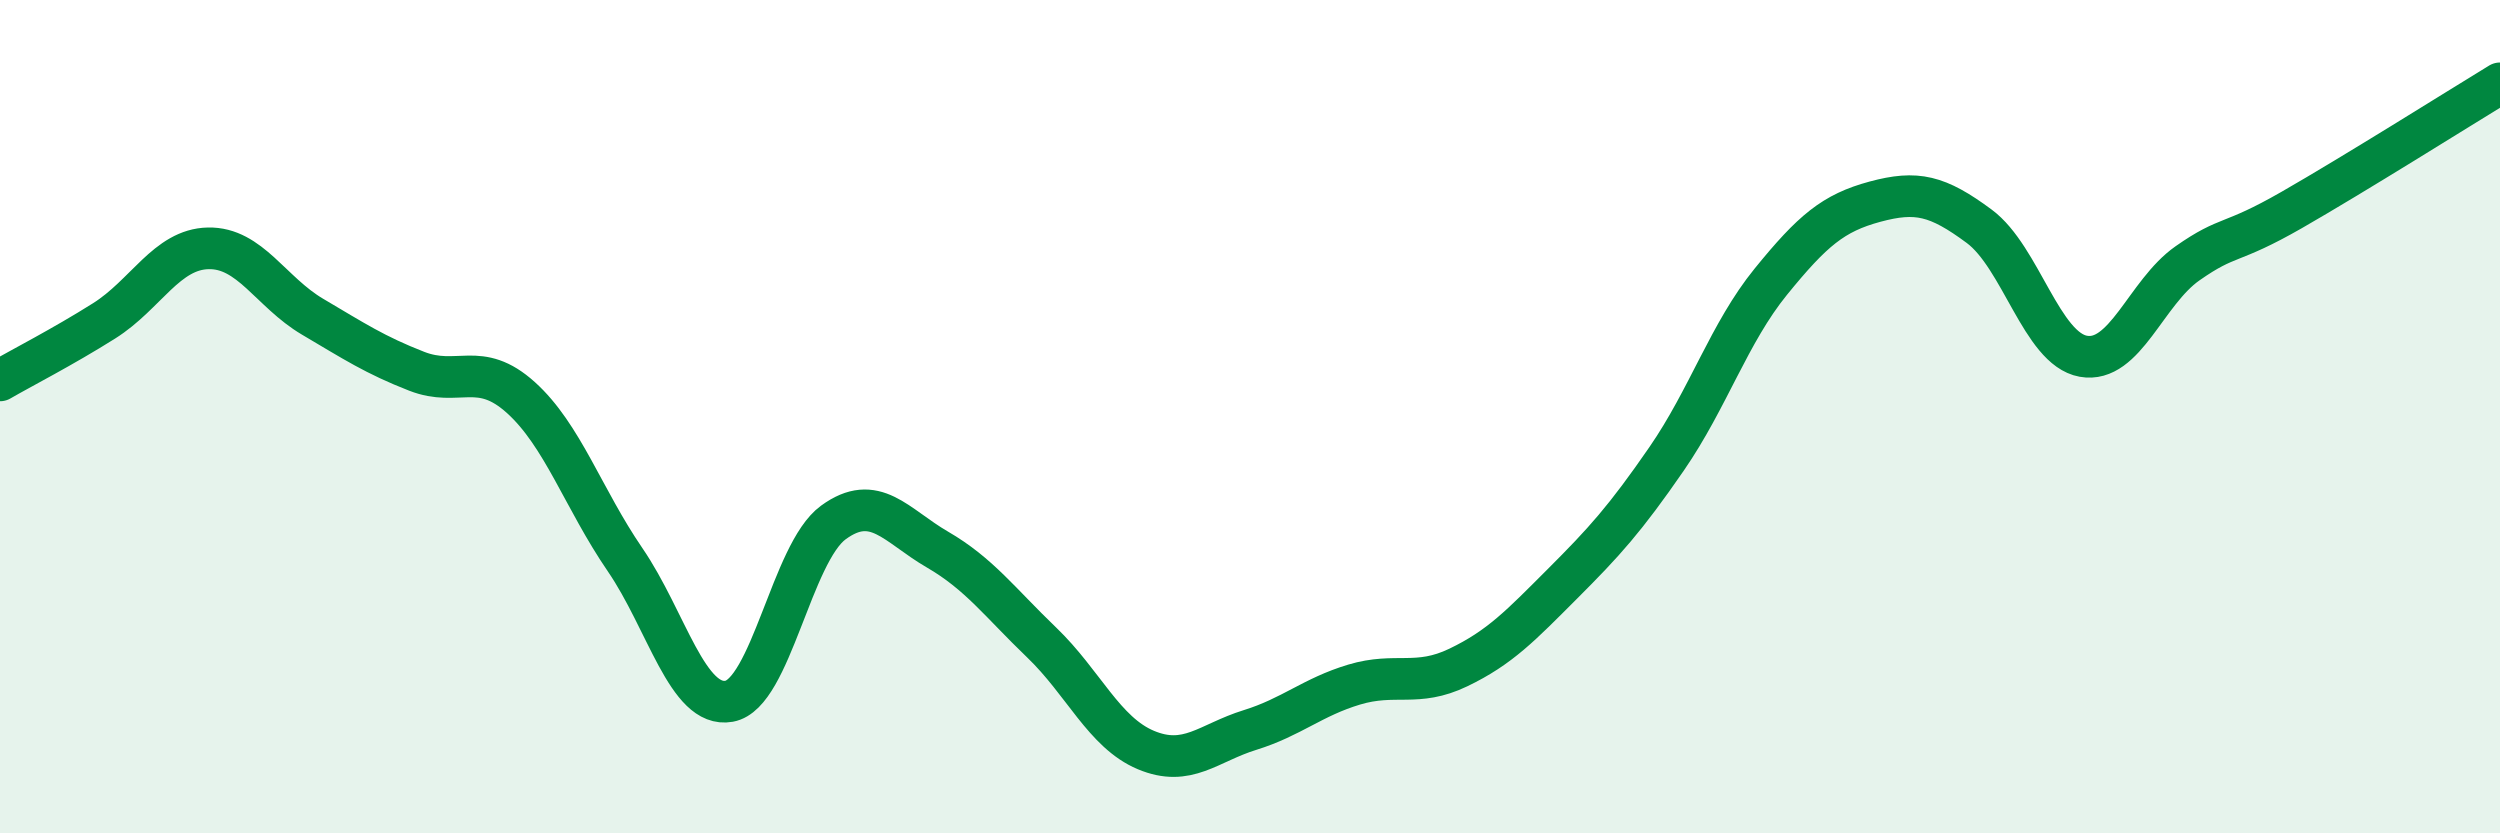
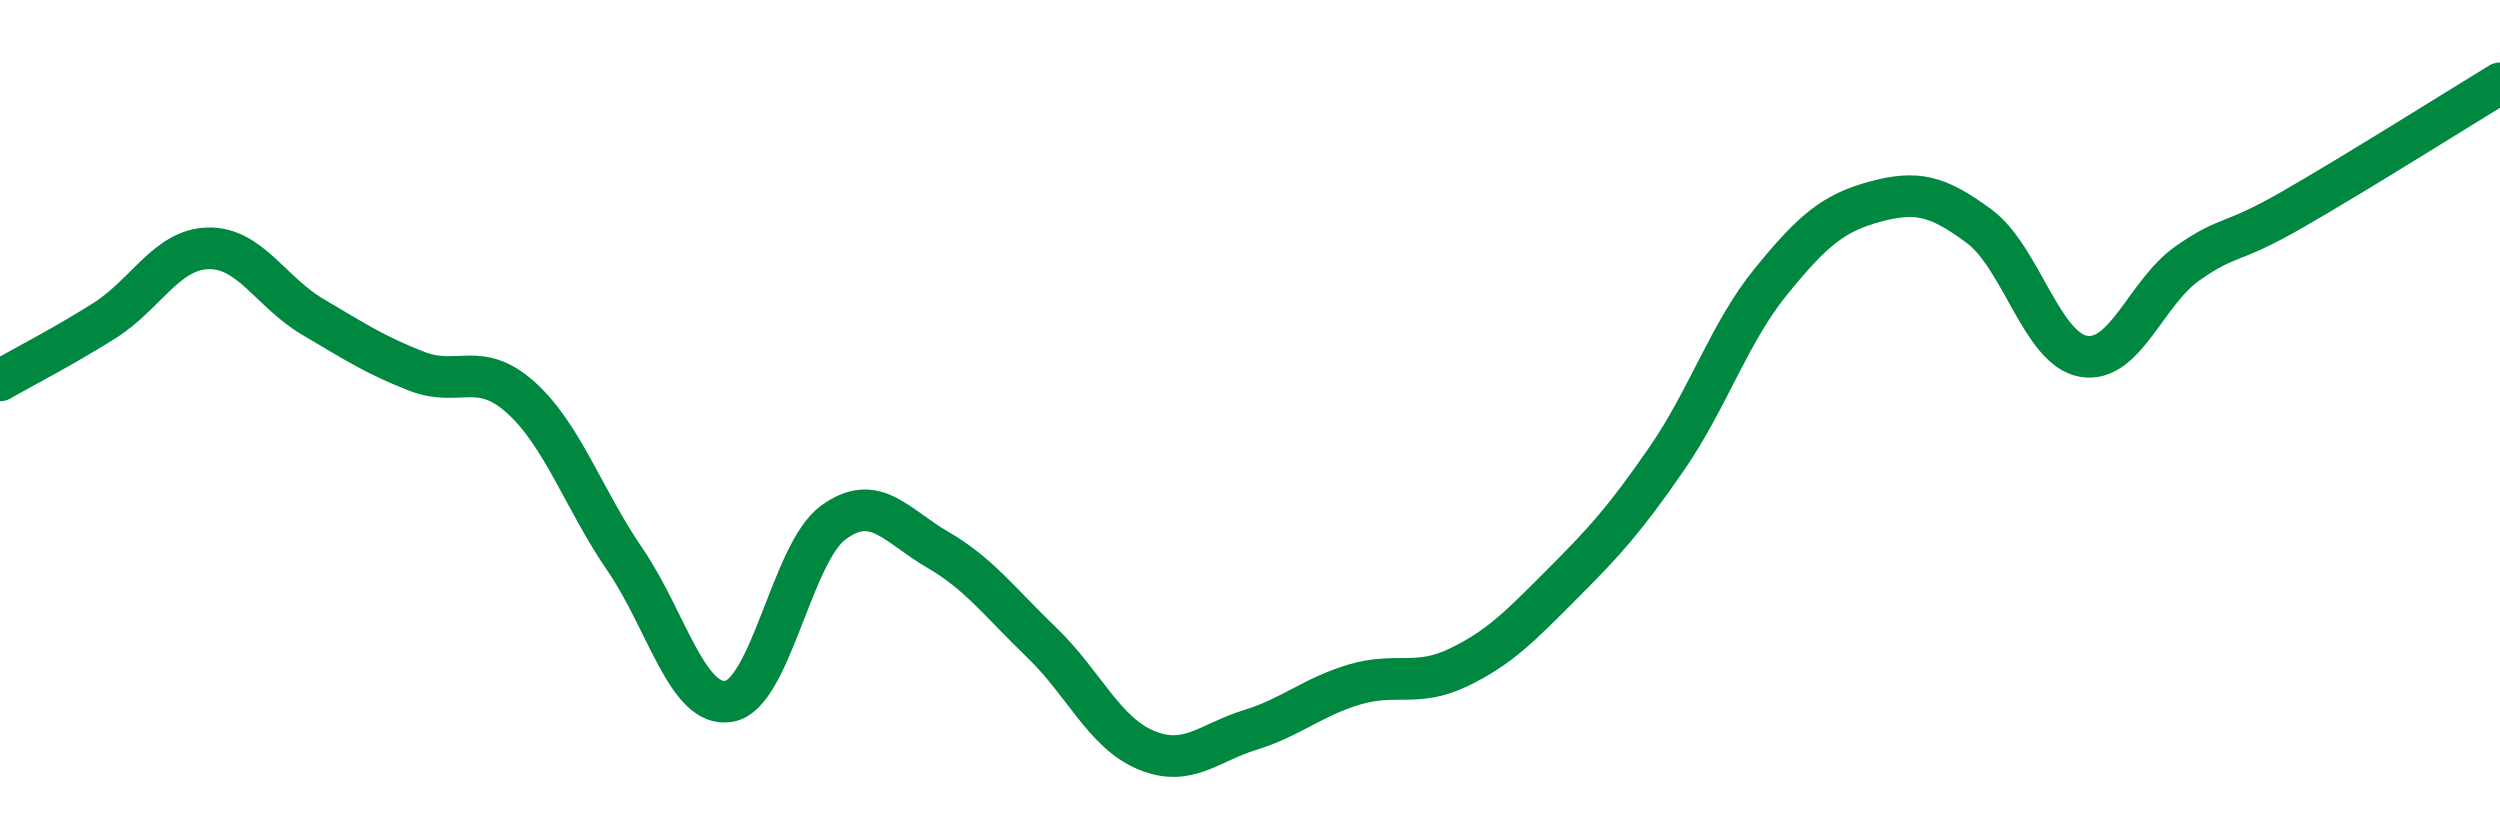
<svg xmlns="http://www.w3.org/2000/svg" width="60" height="20" viewBox="0 0 60 20">
-   <path d="M 0,9.13 C 0.5,8.84 1.5,8.33 2.5,7.7 C 3.5,7.07 4,5.98 5,5.96 C 6,5.94 6.5,7.01 7.5,7.6 C 8.5,8.19 9,8.52 10,8.91 C 11,9.3 11.5,8.64 12.5,9.54 C 13.5,10.44 14,11.97 15,13.43 C 16,14.89 16.5,17.01 17.5,16.83 C 18.5,16.65 19,13.27 20,12.54 C 21,11.81 21.5,12.61 22.5,13.19 C 23.5,13.77 24,14.46 25,15.42 C 26,16.38 26.5,17.58 27.5,18 C 28.5,18.42 29,17.83 30,17.52 C 31,17.21 31.5,16.73 32.5,16.43 C 33.5,16.13 34,16.5 35,16.02 C 36,15.54 36.5,15.01 37.5,14.01 C 38.5,13.01 39,12.46 40,11.01 C 41,9.56 41.5,7.99 42.5,6.76 C 43.5,5.53 44,5.11 45,4.84 C 46,4.57 46.5,4.69 47.5,5.43 C 48.5,6.17 49,8.37 50,8.55 C 51,8.73 51.5,7.02 52.5,6.32 C 53.5,5.62 53.5,5.9 55,5.04 C 56.5,4.18 59,2.61 60,2L60 20L0 20Z" fill="#008740" opacity="0.1" stroke-linecap="round" stroke-linejoin="round" />
  <path d="M 0,9.13 C 0.5,8.84 1.5,8.33 2.5,7.7 C 3.5,7.07 4,5.98 5,5.96 C 6,5.94 6.5,7.01 7.5,7.6 C 8.5,8.19 9,8.52 10,8.91 C 11,9.3 11.5,8.64 12.5,9.54 C 13.5,10.44 14,11.97 15,13.43 C 16,14.89 16.5,17.01 17.5,16.83 C 18.5,16.65 19,13.27 20,12.54 C 21,11.81 21.5,12.61 22.5,13.19 C 23.5,13.77 24,14.46 25,15.42 C 26,16.38 26.5,17.58 27.5,18 C 28.5,18.42 29,17.83 30,17.52 C 31,17.21 31.5,16.73 32.5,16.43 C 33.5,16.13 34,16.5 35,16.02 C 36,15.54 36.5,15.01 37.5,14.01 C 38.5,13.01 39,12.46 40,11.01 C 41,9.56 41.5,7.99 42.5,6.76 C 43.5,5.53 44,5.11 45,4.84 C 46,4.57 46.5,4.69 47.5,5.43 C 48.5,6.17 49,8.37 50,8.55 C 51,8.73 51.5,7.02 52.5,6.32 C 53.5,5.62 53.5,5.9 55,5.04 C 56.5,4.18 59,2.61 60,2" stroke="#008740" stroke-width="1" fill="none" stroke-linecap="round" stroke-linejoin="round" />
</svg>